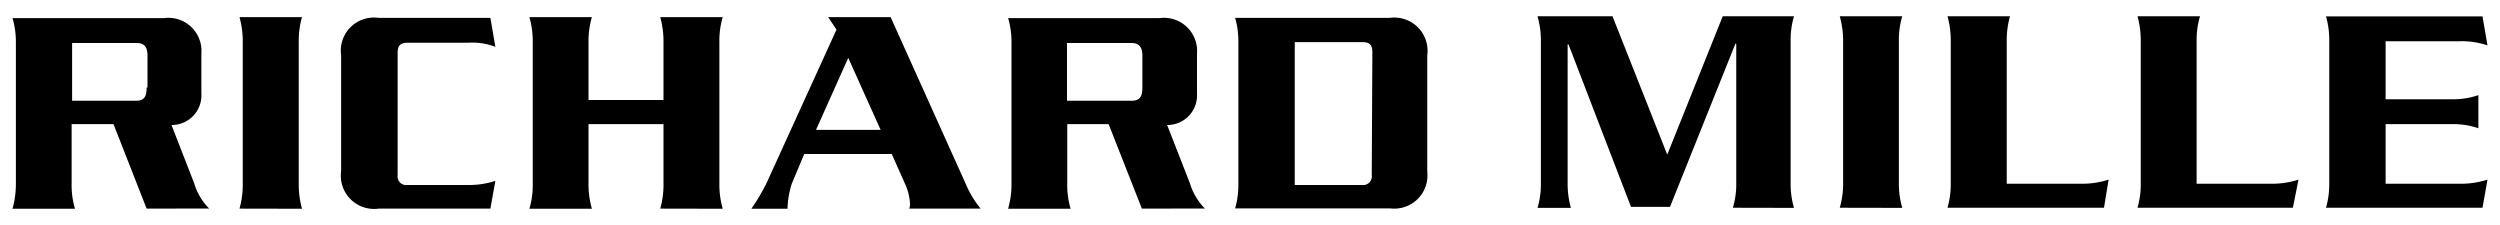
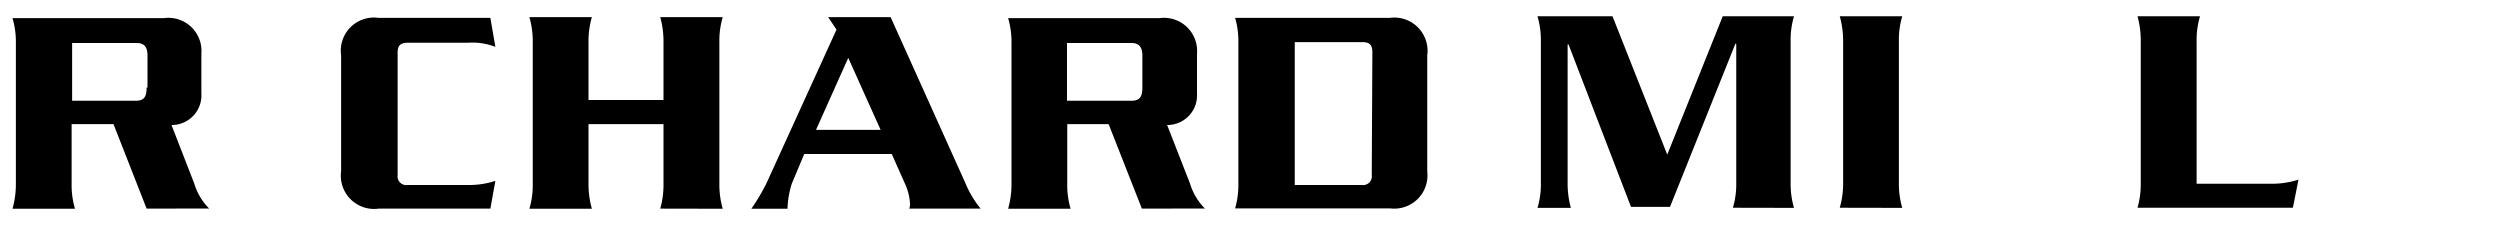
<svg xmlns="http://www.w3.org/2000/svg" id="Layer_1" data-name="Layer 1" width="200" height="18" viewBox="0 0 200 18">
  <title>brand-richard-mille</title>
  <g>
    <path d="M11.73,7c0,.73-.19,1.06-.86,1.06H5.77V3.44h5.17c.6,0,.86.33.86,1V7Zm5,9.68a4.79,4.79,0,0,1-1.19-2L13.72,10a2.37,2.37,0,0,0,2.39-2.52V4.3a2.65,2.65,0,0,0-3-2.85H1a6.69,6.69,0,0,1,.27,1.92V14.7a7.25,7.25,0,0,1-.27,2H6a6.56,6.56,0,0,1-.27-2V9.93H9.08l2.65,6.76Z" />
-     <path d="M19.16,16.69a7,7,0,0,0,.26-2V3.37a7.31,7.31,0,0,0-.26-2h5a7,7,0,0,0-.26,2V14.7a7.31,7.31,0,0,0,.26,2Z" />
    <path d="M39.23,16.69H30.29a2.66,2.66,0,0,1-3-3V4.43a2.65,2.65,0,0,1,3-3h8.94l.4,2.32a5,5,0,0,0-2.18-.33H32.61c-.53,0-.8.19-.8.79V14a.7.7,0,0,0,.8.8h4.84a6.81,6.81,0,0,0,2.18-.33Z" />
    <path d="M52.82,16.69a7,7,0,0,0,.26-2V9.93h-6V14.7a7.25,7.25,0,0,0,.27,2h-5a6.56,6.56,0,0,0,.27-2V3.37a6.88,6.88,0,0,0-.27-2h5a6.9,6.9,0,0,0-.27,2V8h6V3.37a7.31,7.31,0,0,0-.26-2h5a6.56,6.56,0,0,0-.27,2V14.7a6.88,6.88,0,0,0,.27,2Z" />
    <path d="M70.45,10.39H65.28l2.58-5.76Zm8,6.3a8.1,8.1,0,0,1-1.2-2l-6-13.32h-5l.67,1L61.3,14.7a17,17,0,0,1-1.19,2H63a7.38,7.38,0,0,1,.34-2l1-2.38h7l1.06,2.38a4.38,4.38,0,0,1,.4,1.59.81.81,0,0,1-.07.4Z" />
    <path d="M91.39,7c0,.73-.2,1.06-.87,1.06H85.36V3.44h5.16c.6,0,.87.33.87,1Zm5,9.68a4.79,4.79,0,0,1-1.19-2L93.37,10a2.37,2.37,0,0,0,2.39-2.52V4.3a2.65,2.65,0,0,0-3-2.85H80.65a6.69,6.69,0,0,1,.27,1.92V14.7a7.25,7.25,0,0,1-.27,2h5a6.56,6.56,0,0,1-.27-2V9.93h3.31l2.66,6.76Z" />
    <path d="M109.74,14a.7.7,0,0,1-.79.8h-5.37V3.37H109c.53,0,.79.2.79.79Zm4.44-.26V4.43a2.66,2.66,0,0,0-3-3H98.81a6.74,6.74,0,0,1,.26,1.92v11.4a6.8,6.8,0,0,1-.26,1.92H111.2A2.66,2.66,0,0,0,114.18,13.71Z" />
    <g>
      <path d="M138.63,16.62a6.56,6.56,0,0,0,.27-2V3.5h-.07L133.6,16.55h-3.12l-5-13h-.07V14.63a7.31,7.31,0,0,0,.26,2H123a6.56,6.56,0,0,0,.27-2V3.3a6.88,6.88,0,0,0-.27-2h6l4.38,11.07,4.44-11.07h5.7a6.56,6.56,0,0,0-.27,2V14.63a6.88,6.88,0,0,0,.27,2Z" />
      <path d="M147.18,16.62a6.9,6.9,0,0,0,.27-2V3.3a7.25,7.25,0,0,0-.27-2h5a6.56,6.56,0,0,0-.27,2V14.63a6.88,6.88,0,0,0,.27,2Z" />
-       <path d="M168.32,16.62H155.8a6.8,6.8,0,0,0,.26-1.92V3.3a7.31,7.31,0,0,0-.26-2h5a7,7,0,0,0-.26,2V14.7h5.89a7,7,0,0,0,2.26-.33Z" />
      <path d="M183.43,16.62H171a6.8,6.8,0,0,0,.26-1.92V3.3a7.31,7.31,0,0,0-.26-2h5a6.56,6.56,0,0,0-.27,2V14.7h5.9a7,7,0,0,0,2.25-.33Z" />
-       <path d="M198.6,16.62H186.08a6.8,6.8,0,0,0,.26-1.92V3.23a6.8,6.8,0,0,0-.26-1.92H198.6l.4,2.32a6.44,6.44,0,0,0-2.25-.33h-5.9V7.94h5.3a6.16,6.16,0,0,0,2.12-.33v2.65a6.16,6.16,0,0,0-2.12-.33h-5.3V14.7h5.9a7,7,0,0,0,2.25-.33Z" />
    </g>
  </g>
</svg>